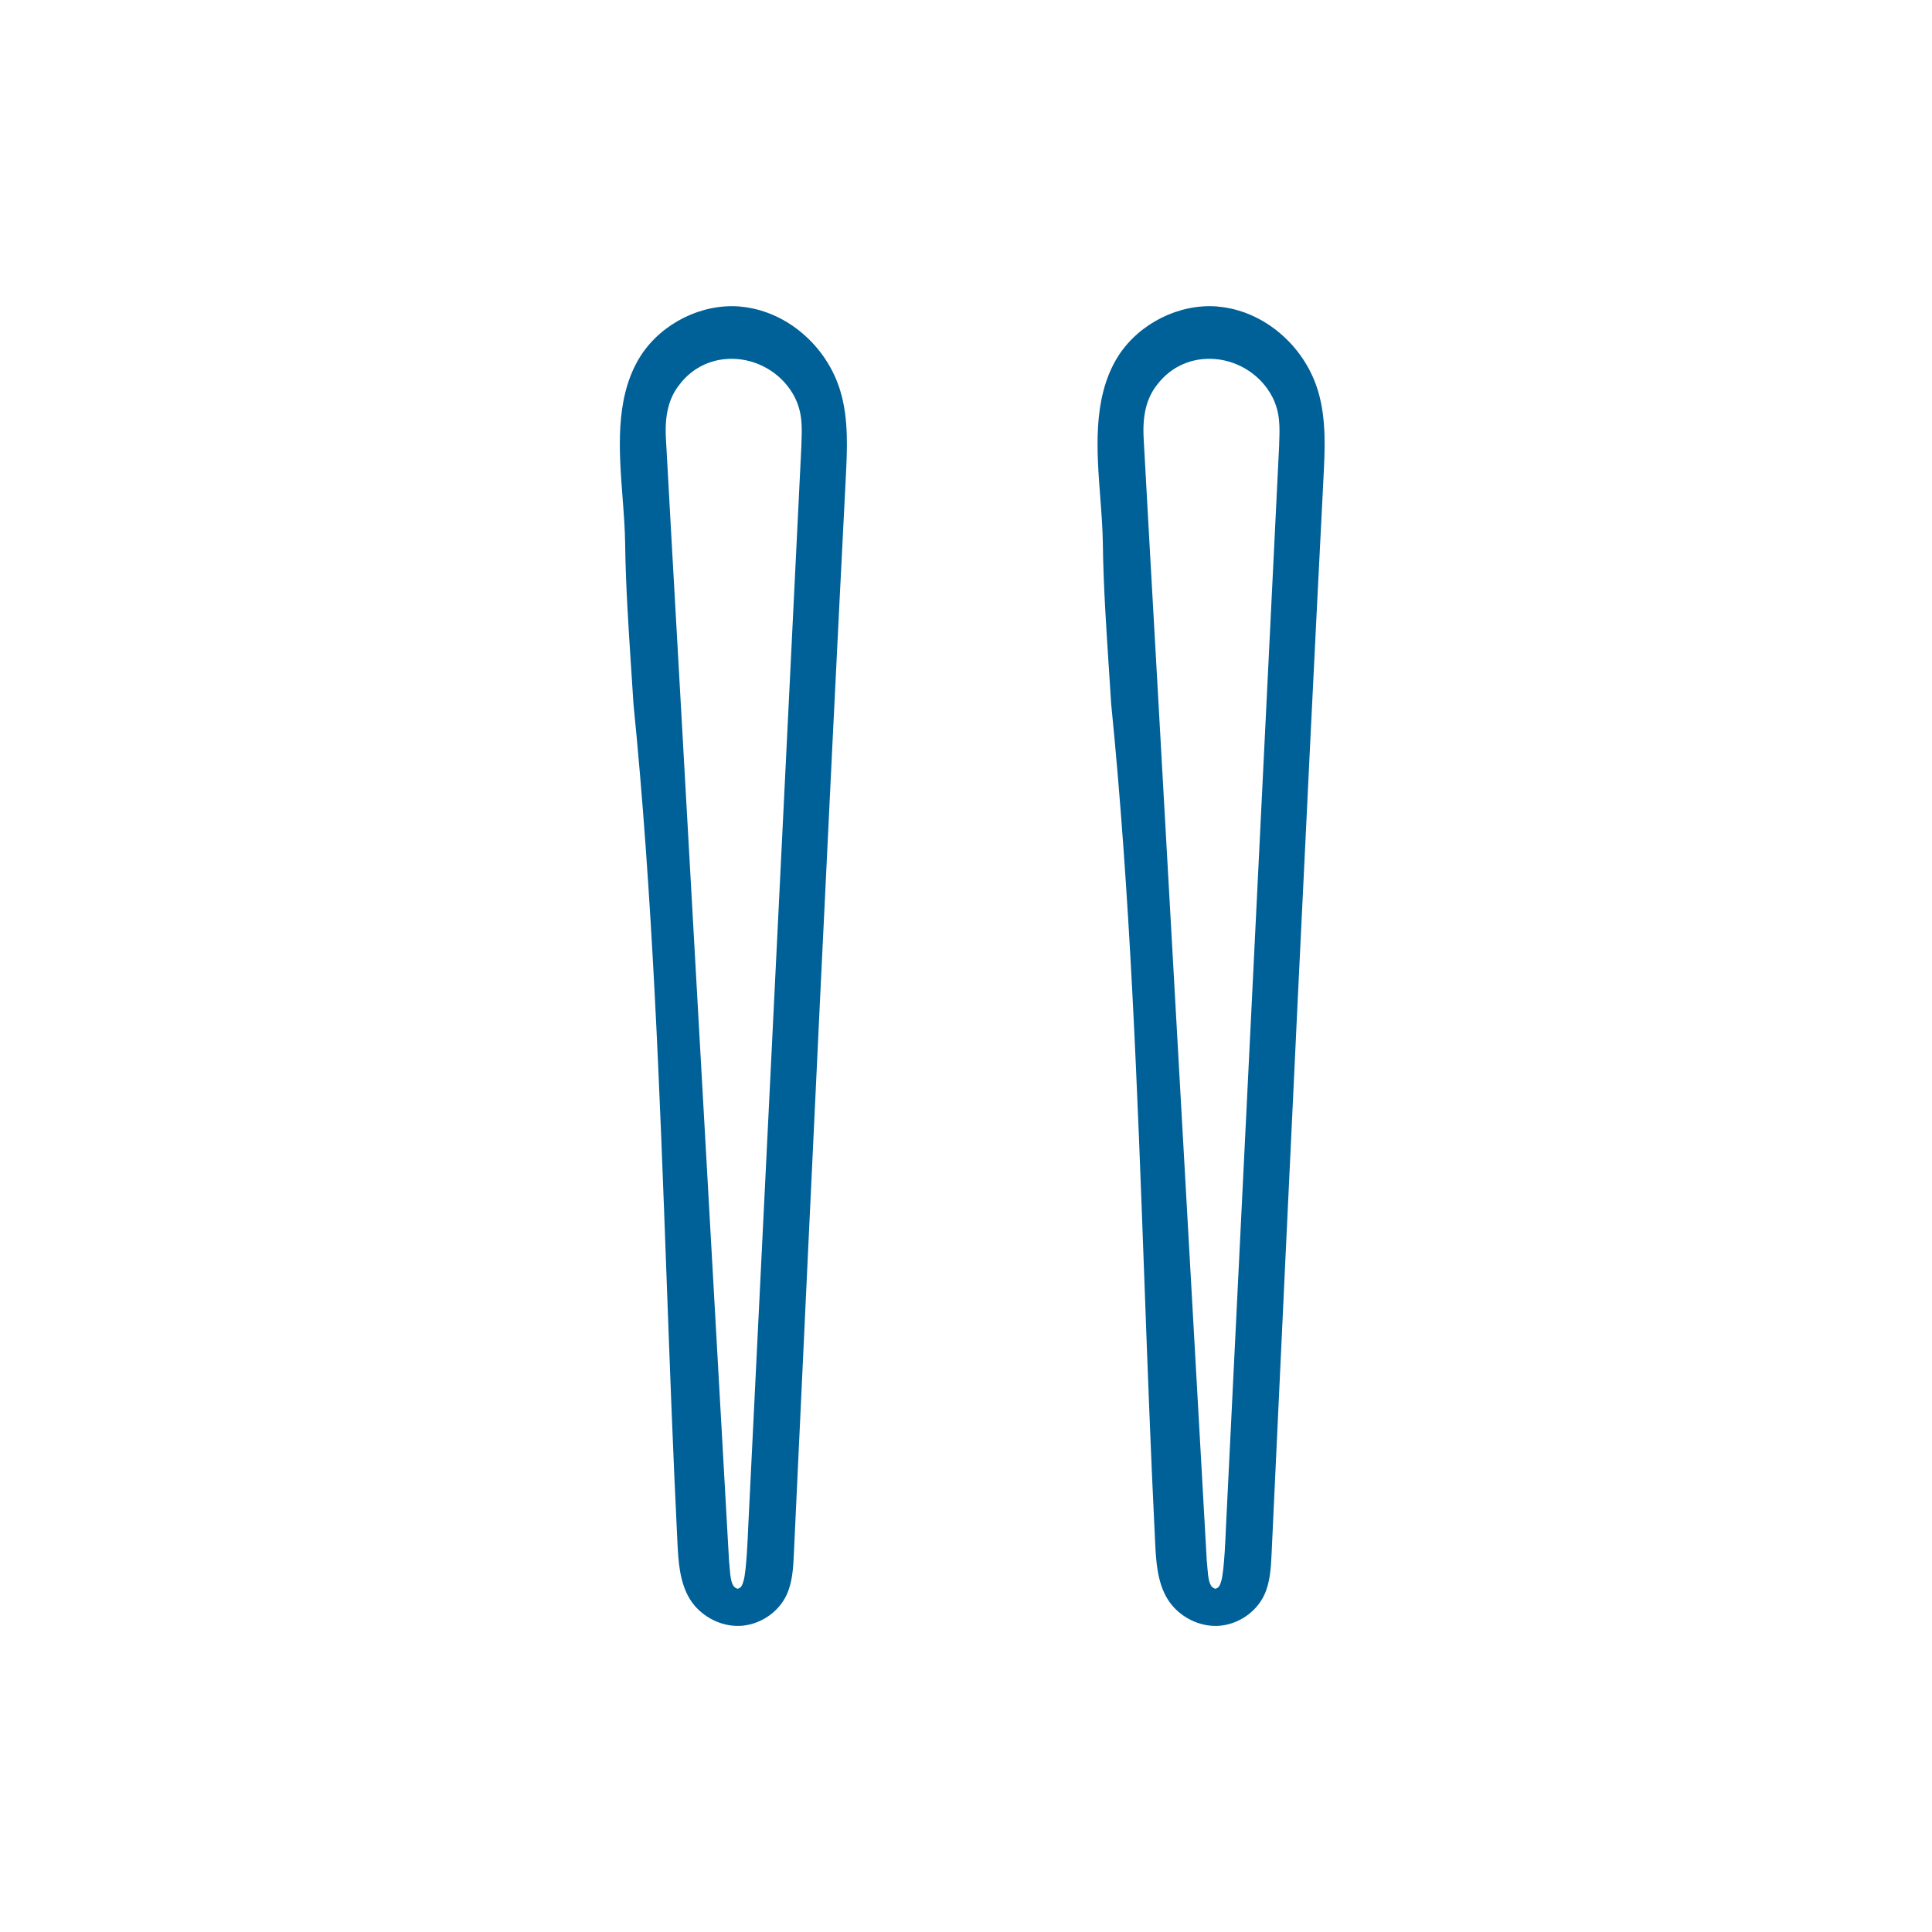
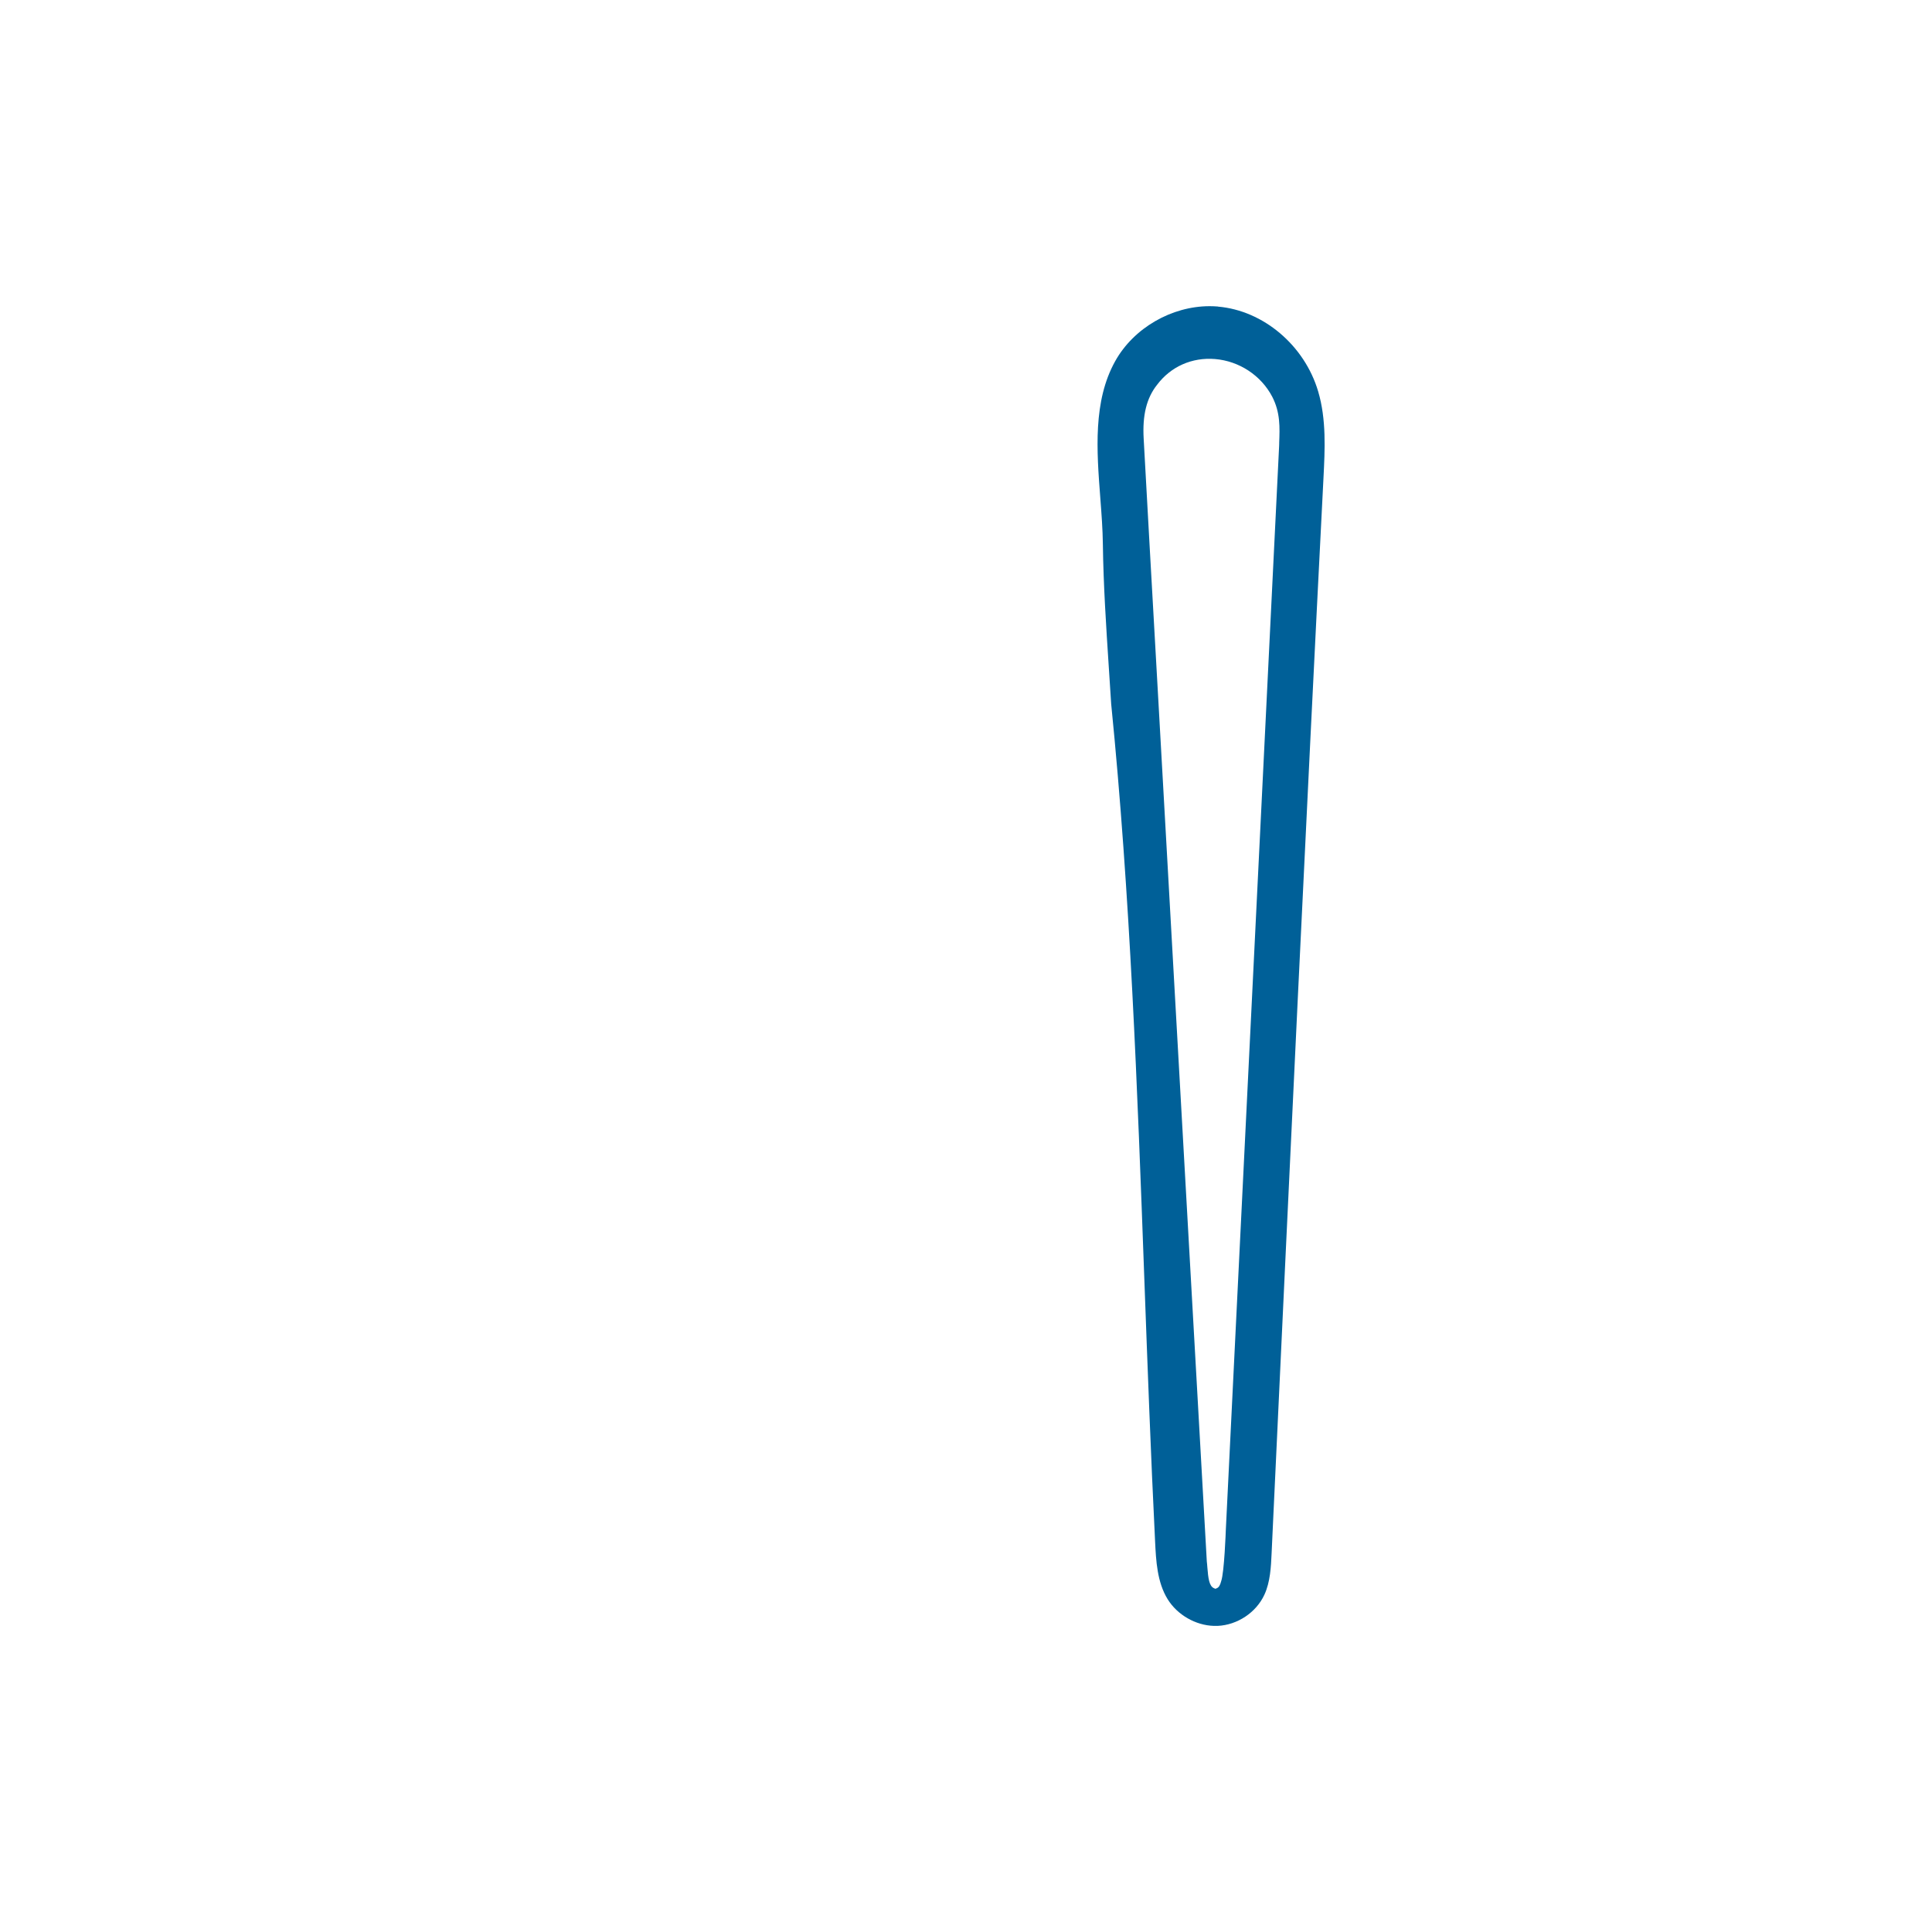
<svg xmlns="http://www.w3.org/2000/svg" id="Icones" viewBox="0 0 500 500">
-   <path d="M191.59,79.33c-.72-.06-1.45-.09-2.17-.09-9.83,0-19.65,5.63-24.44,14.23-5.76,10.34-4.79,23.1-3.85,35.44.32,4.15.61,8.08.66,11.9.14,10.58.85,21.35,1.53,31.77.21,3.19.42,6.38.62,9.57,4.94,49.34,6.79,100.05,8.59,149.08.82,22.25,1.66,45.25,2.78,67.76.24,4.91.52,10.48,3.25,14.89,2.51,4.05,7.21,6.76,11.97,6.9.31,0,.63,0,.94,0,5.12-.22,9.99-3.45,12.12-8.06,1.53-3.3,1.71-7.24,1.87-10.71l.44-9.48c4.13-88.09,8.4-179.17,12.98-268.74.38-7.49.78-15.23-1.37-22.49-3.52-11.91-14.18-20.94-25.93-21.95ZM207.42,114.67l-.03.85c-.95,19.38-3.08,62.56-5.45,110.88-2.99,60.76-6.37,129.64-8.34,169.56,0,.1-.39,10.97-1.2,13.25-.28,1.07-.6,1.59-1.11,1.81l-.38.16-.41-.17c-1.21-.57-1.45-2.51-1.68-5.4-.04-.55-.08-1.08-.14-1.51-2.26-40-5.46-96.92-8.21-145.77-1.51-27-2.99-53.2-4.28-76.12-1.76-31.14-3.15-55.74-3.85-68.68-.35-6.09.75-10.53,3.48-13.96,3.55-4.71,9.02-7.14,15-6.65,6.26.52,11.93,4.26,14.8,9.77,2.1,4.08,1.95,7.92,1.79,11.98Z" style="fill: #006098;" />
  <path d="M315.22,79.33c-.72-.06-1.45-.09-2.17-.09-9.83,0-19.65,5.63-24.44,14.23-5.76,10.34-4.79,23.1-3.85,35.44.32,4.15.61,8.08.66,11.9.14,10.58.85,21.35,1.53,31.77.21,3.19.42,6.38.62,9.57,4.94,49.34,6.79,100.05,8.59,149.08.82,22.25,1.66,45.25,2.78,67.76.24,4.91.52,10.48,3.25,14.89,2.51,4.05,7.21,6.76,11.97,6.9.31,0,.63,0,.94,0,5.12-.22,9.99-3.45,12.12-8.06,1.53-3.3,1.71-7.24,1.87-10.71l.44-9.48c4.13-88.09,8.4-179.17,12.98-268.74.38-7.49.78-15.23-1.37-22.49-3.52-11.91-14.18-20.94-25.93-21.95ZM331.06,114.67l-.03.85c-.95,19.38-3.08,62.56-5.45,110.88-2.99,60.76-6.37,129.64-8.34,169.56,0,.1-.39,10.97-1.2,13.25-.28,1.07-.6,1.59-1.11,1.81l-.38.16-.41-.17c-1.21-.57-1.45-2.51-1.68-5.4-.04-.55-.08-1.08-.14-1.51-2.26-40-5.46-96.92-8.21-145.77-1.51-27-2.99-53.2-4.28-76.12-1.76-31.14-3.15-55.74-3.85-68.68-.35-6.09.75-10.53,3.48-13.96,3.55-4.71,9.02-7.14,15-6.65,6.26.52,11.93,4.26,14.8,9.77,2.1,4.08,1.95,7.92,1.79,11.98Z" style="fill: #006098;" />
</svg>